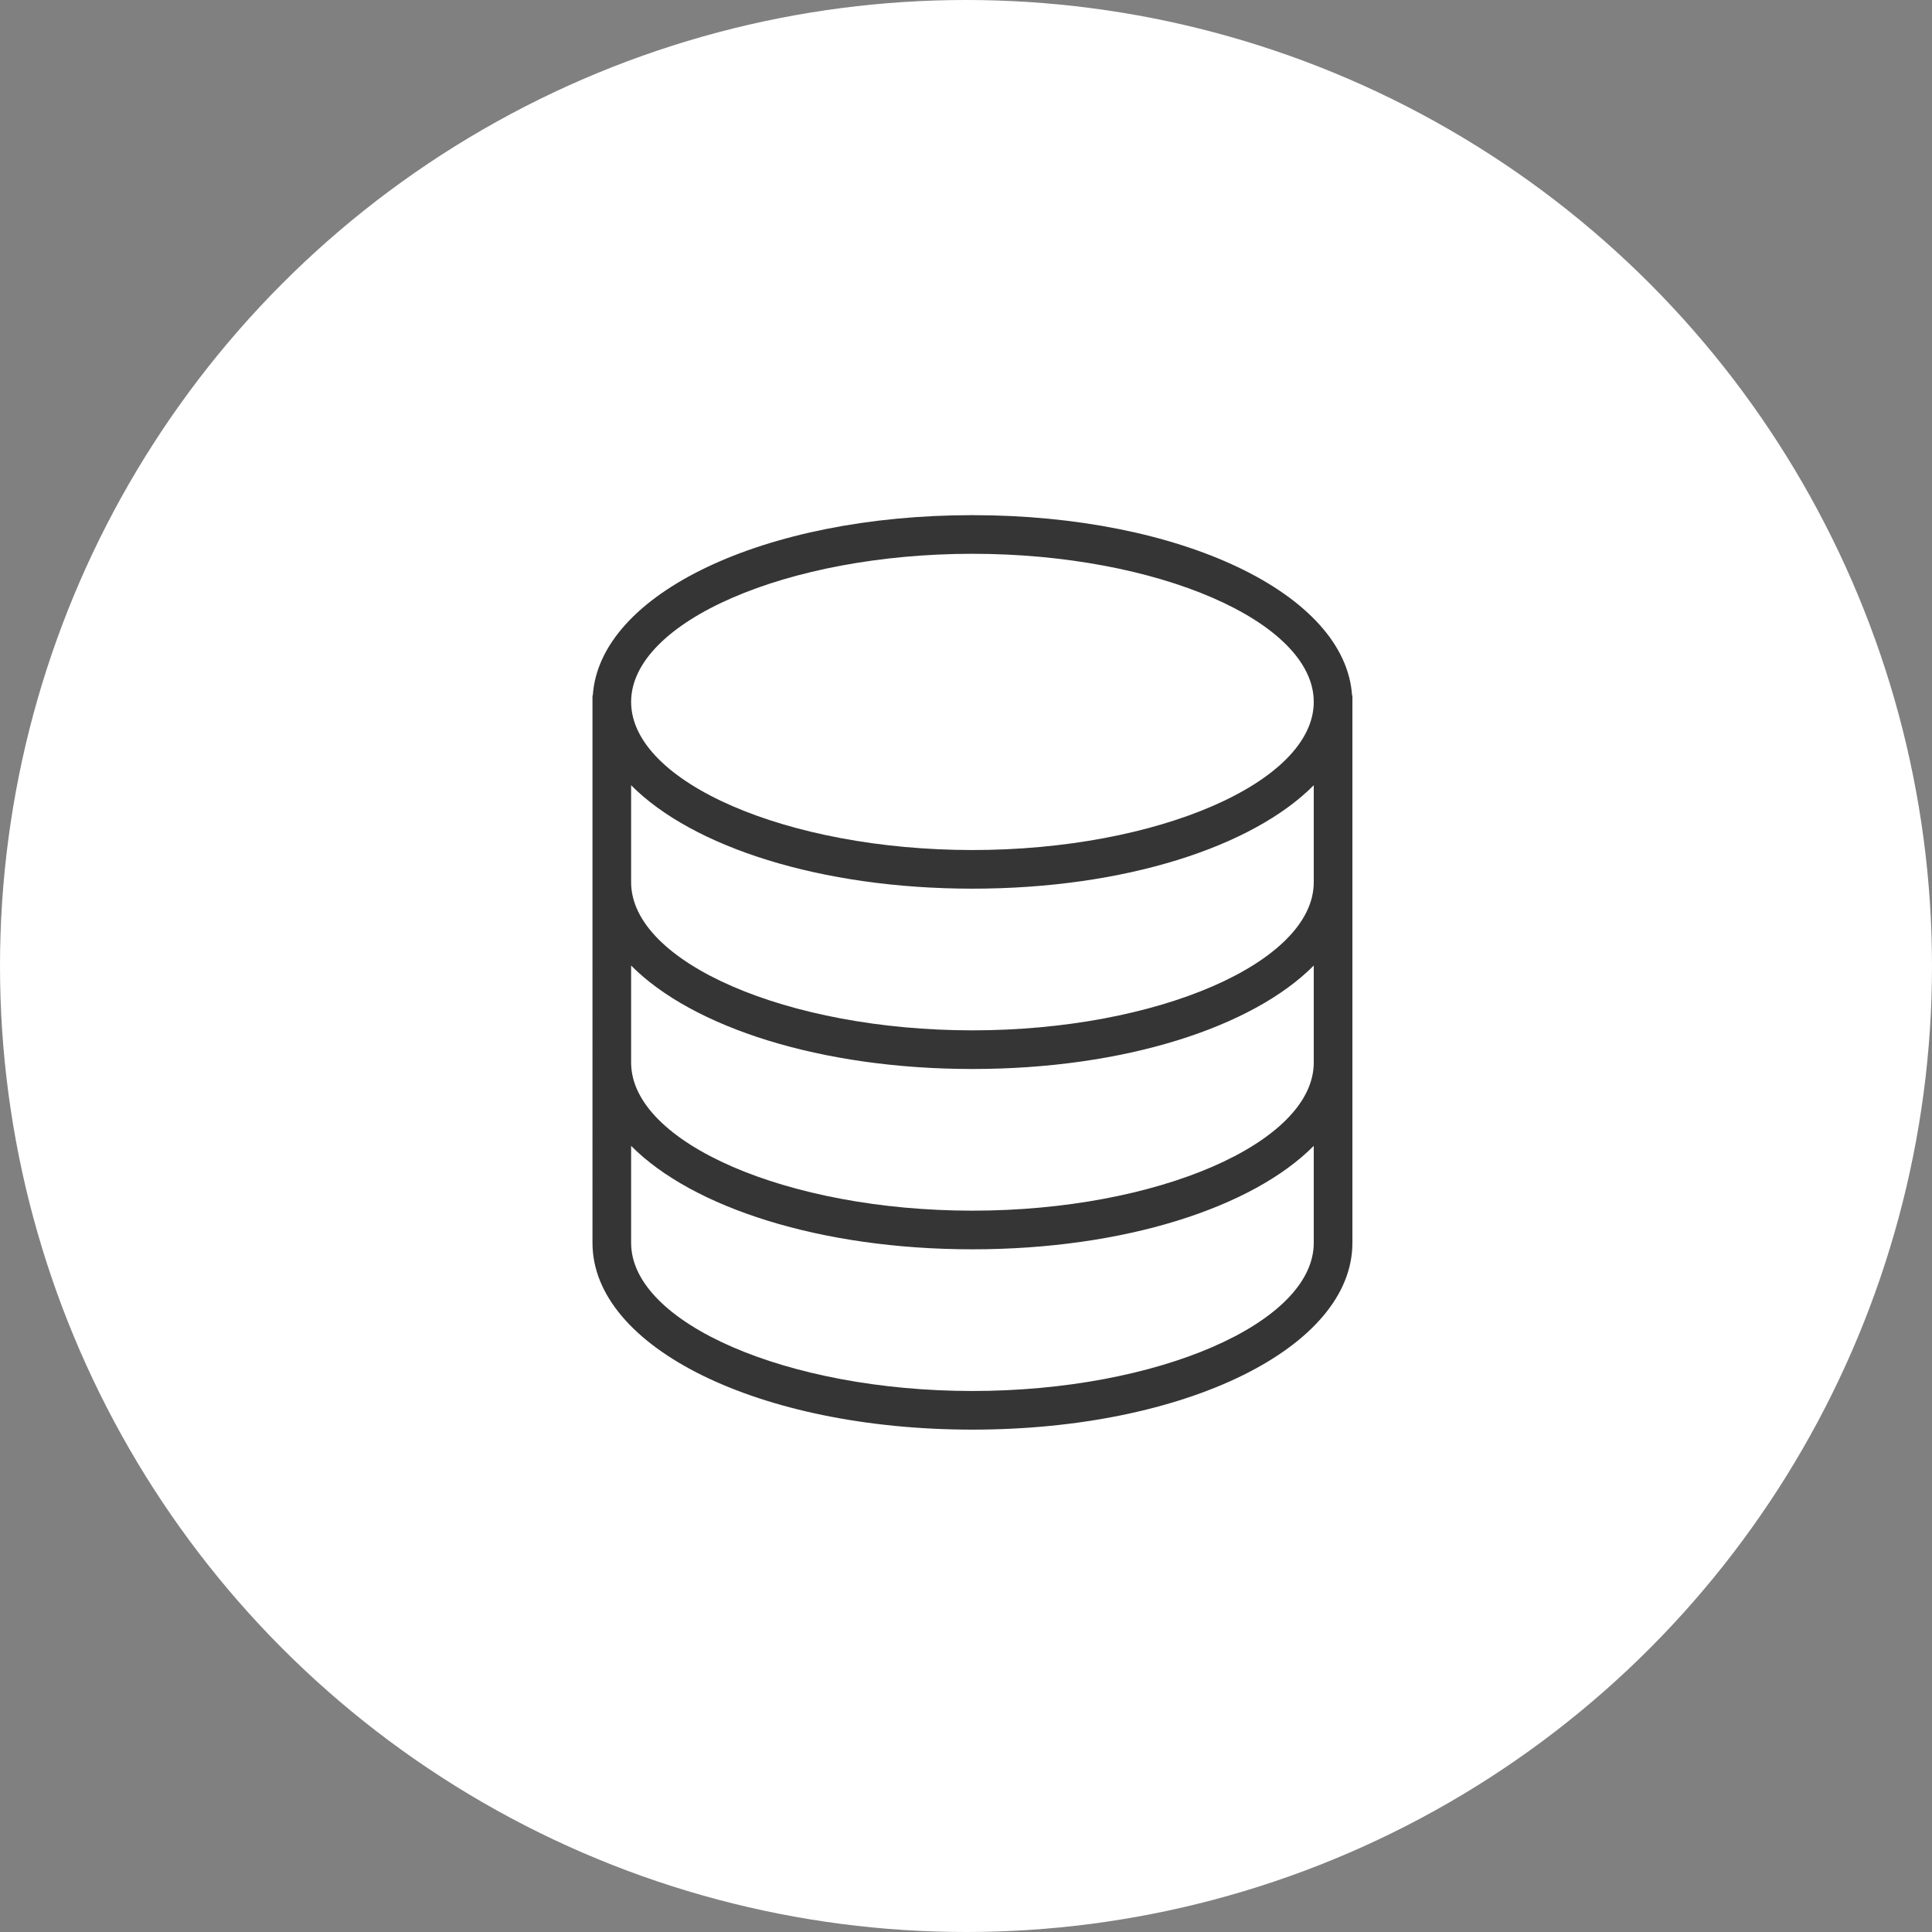
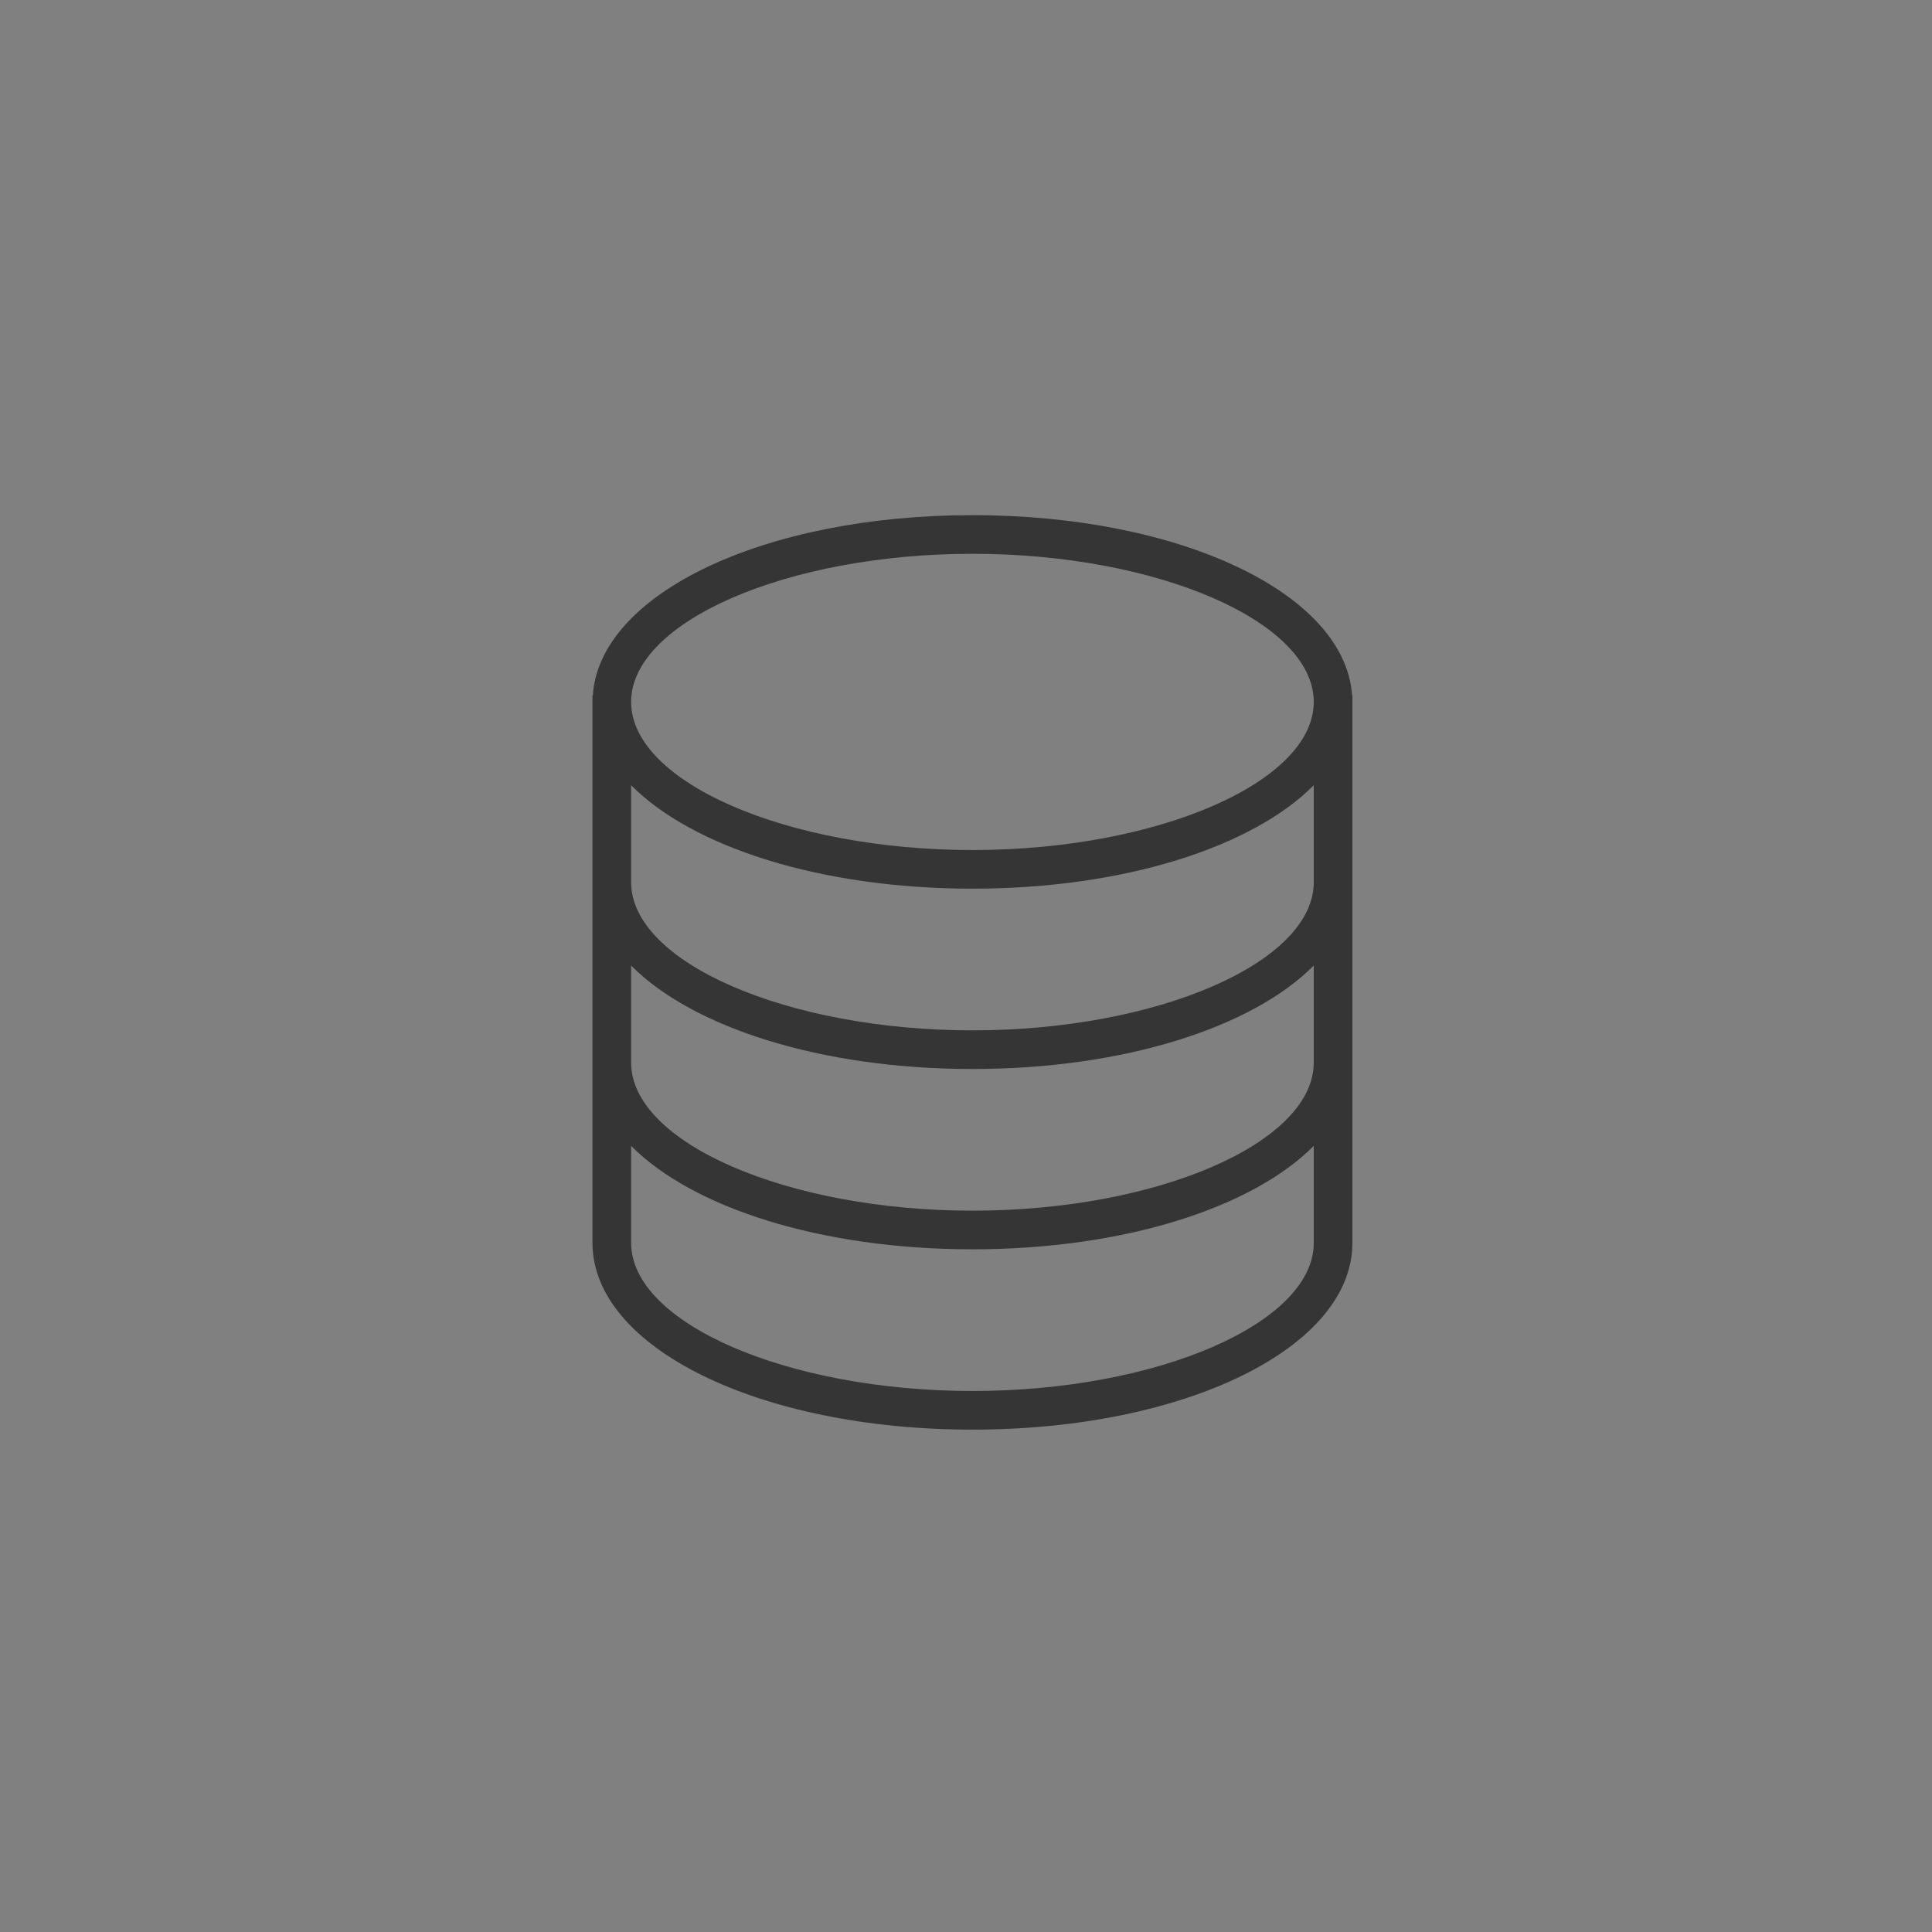
<svg xmlns="http://www.w3.org/2000/svg" width="150" height="150" viewBox="0 0 150 150">
  <rect x="0" y="0" width="150" height="150" fill="#808080" stroke="none" />
  <g id="グループ_10" data-name="グループ 10" transform="translate(165 -5079)">
-     <circle id="楕円形_6" data-name="楕円形 6" cx="75" cy="75" r="75" transform="translate(-165 5079)" fill="#fff" />
    <path id="パス_303" data-name="パス 303" d="M1589.475,1288.5c-.52-7.89-13.274-14-29.475-14s-28.955,6.11-29.475,14h-.025V1331c0,8.13,12.96,14.5,29.5,14.5s29.5-6.37,29.5-14.5v-42.5Zm-55.975,20.969c4.759,4.8,14.719,8.031,26.5,8.031s21.741-3.233,26.5-8.031V1317c0,6.23-12.14,11.5-26.5,11.5s-26.5-5.27-26.5-11.5Zm26.5,5.031c-14.36,0-26.5-5.27-26.5-11.5v-7.53c4.759,4.8,14.718,8.03,26.5,8.03s21.741-3.233,26.5-8.03V1303c0,6.23-12.14,11.5-26.5,11.5m0-37c14.364,0,26.5,5.267,26.5,11.5s-12.136,11.5-26.5,11.5-26.5-5.267-26.5-11.5,12.136-11.5,26.5-11.5m0,65c-14.36,0-26.5-5.27-26.5-11.5v-7.531c4.759,4.8,14.719,8.031,26.5,8.031s21.741-3.233,26.5-8.031V1331c0,6.23-12.14,11.5-26.5,11.5" transform="translate(-1649.5 3844.496)" fill="#353535" />
  </g>
</svg>